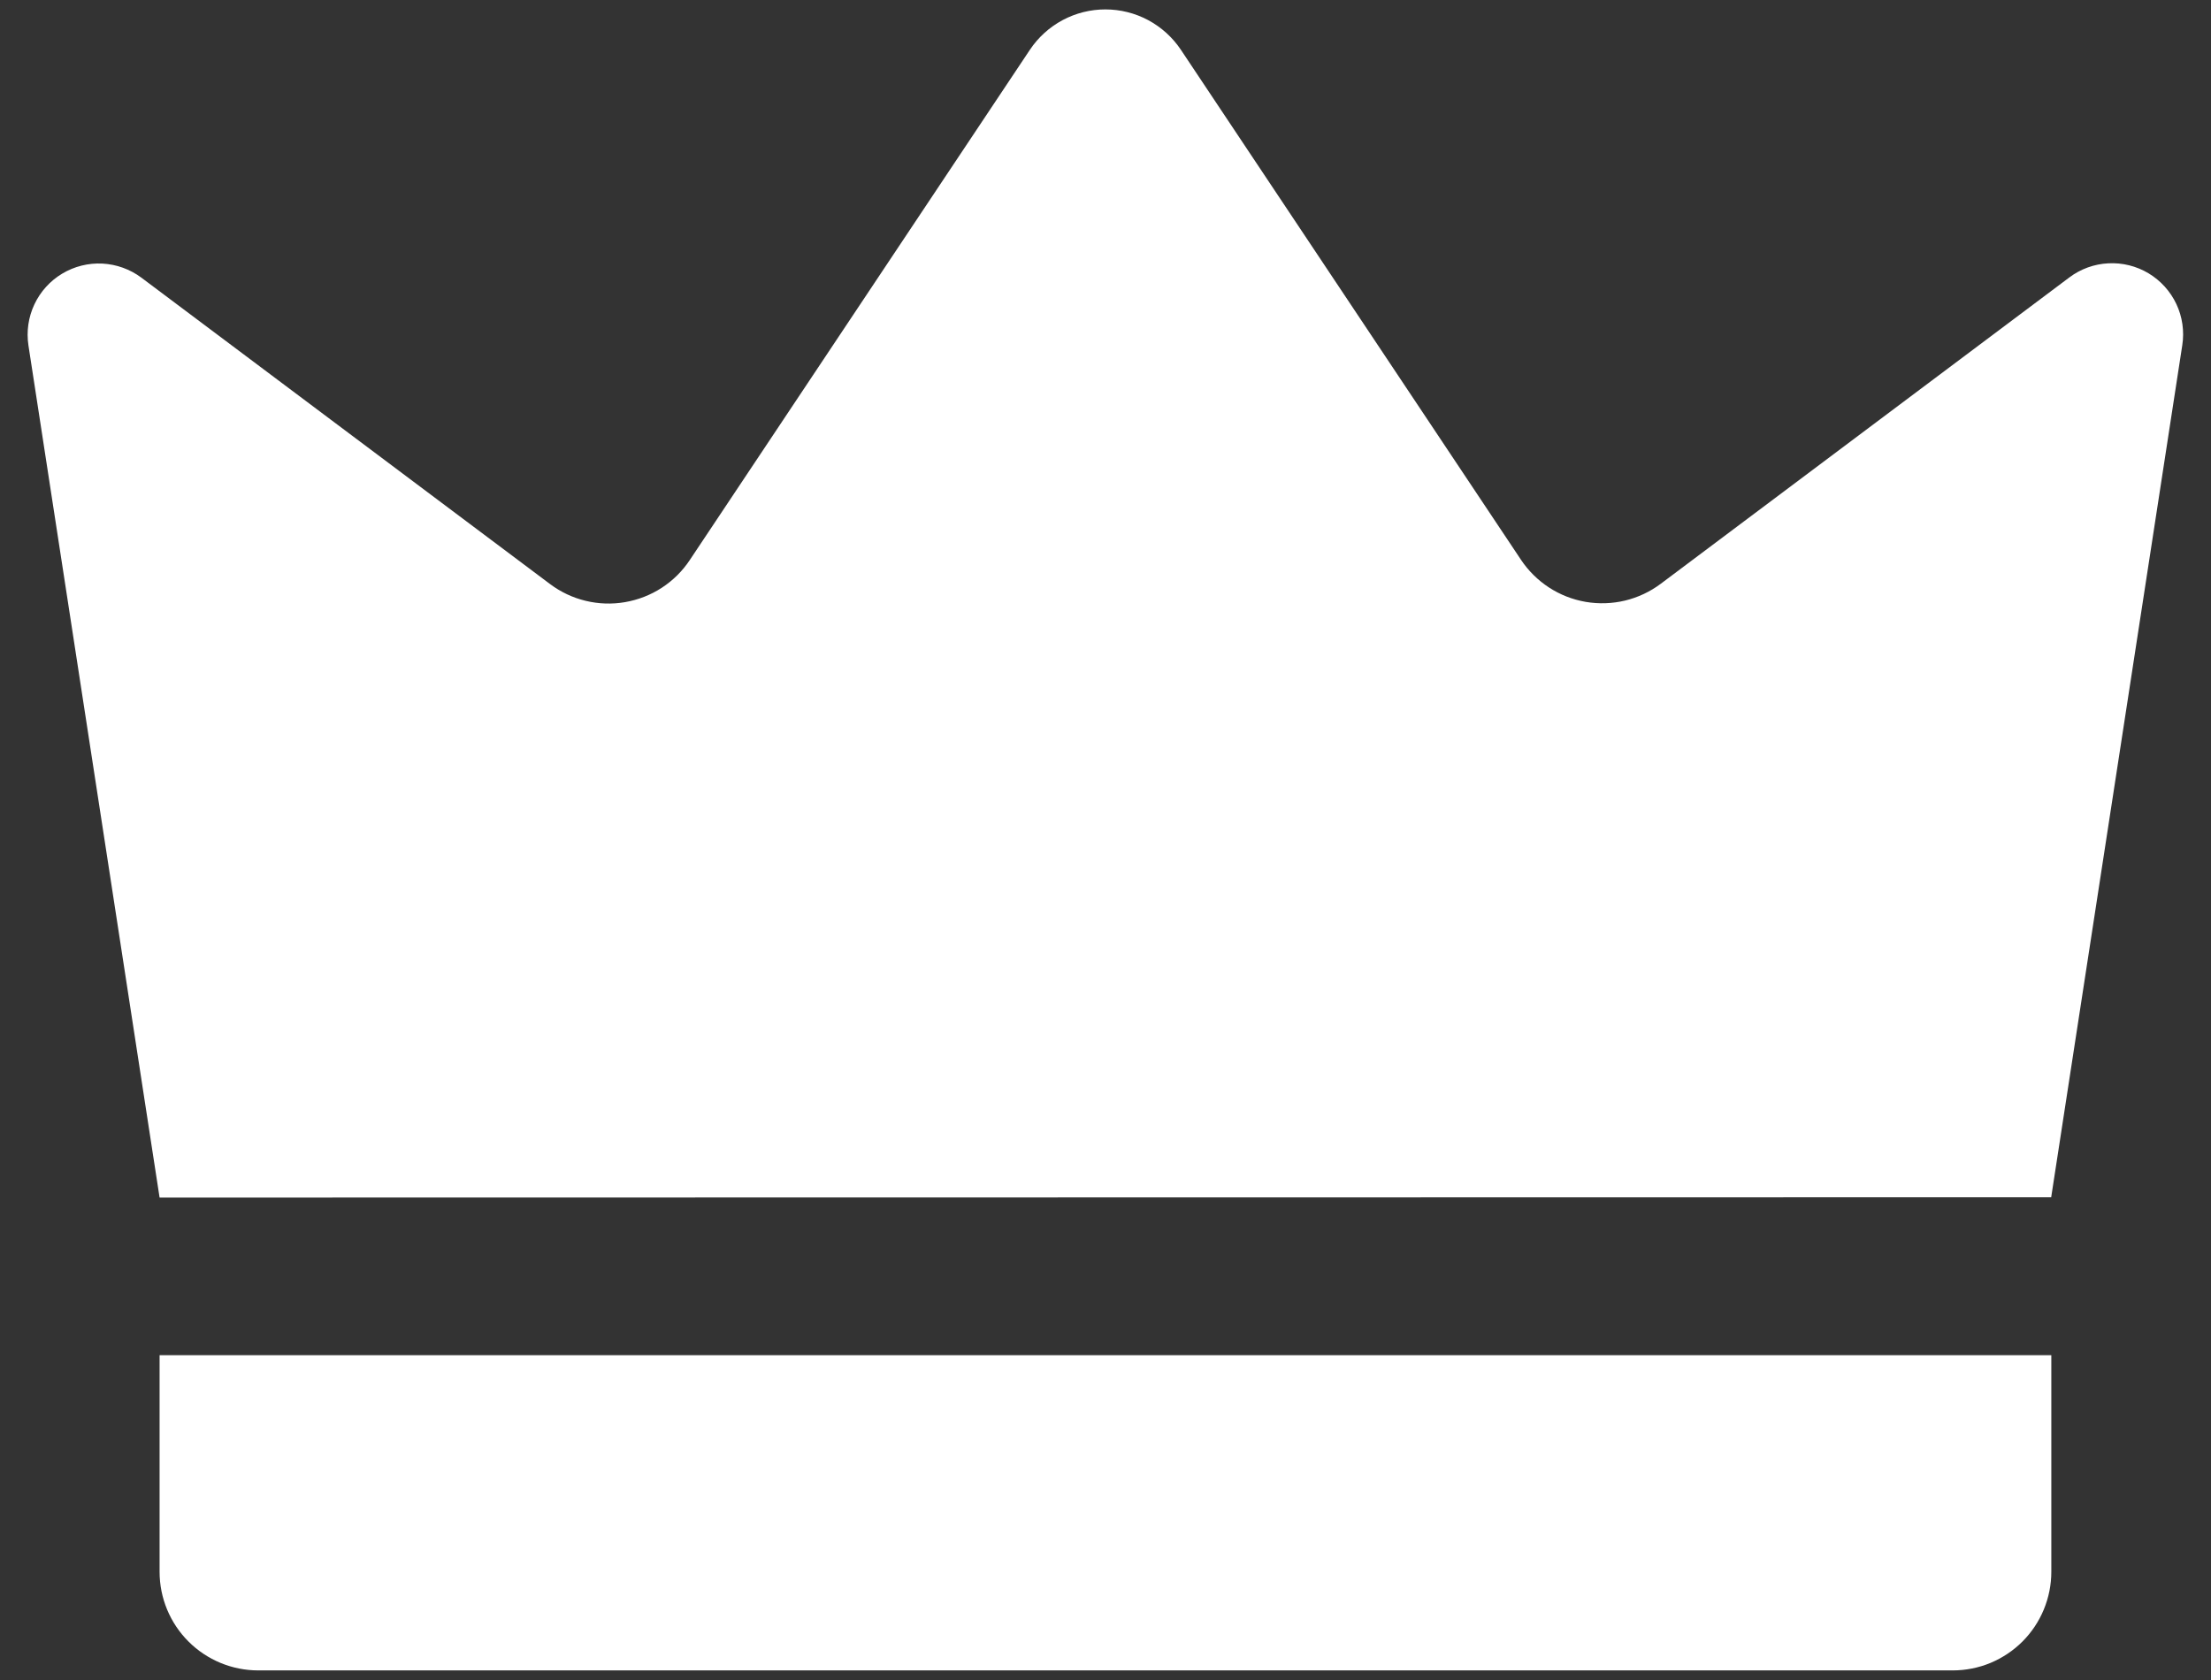
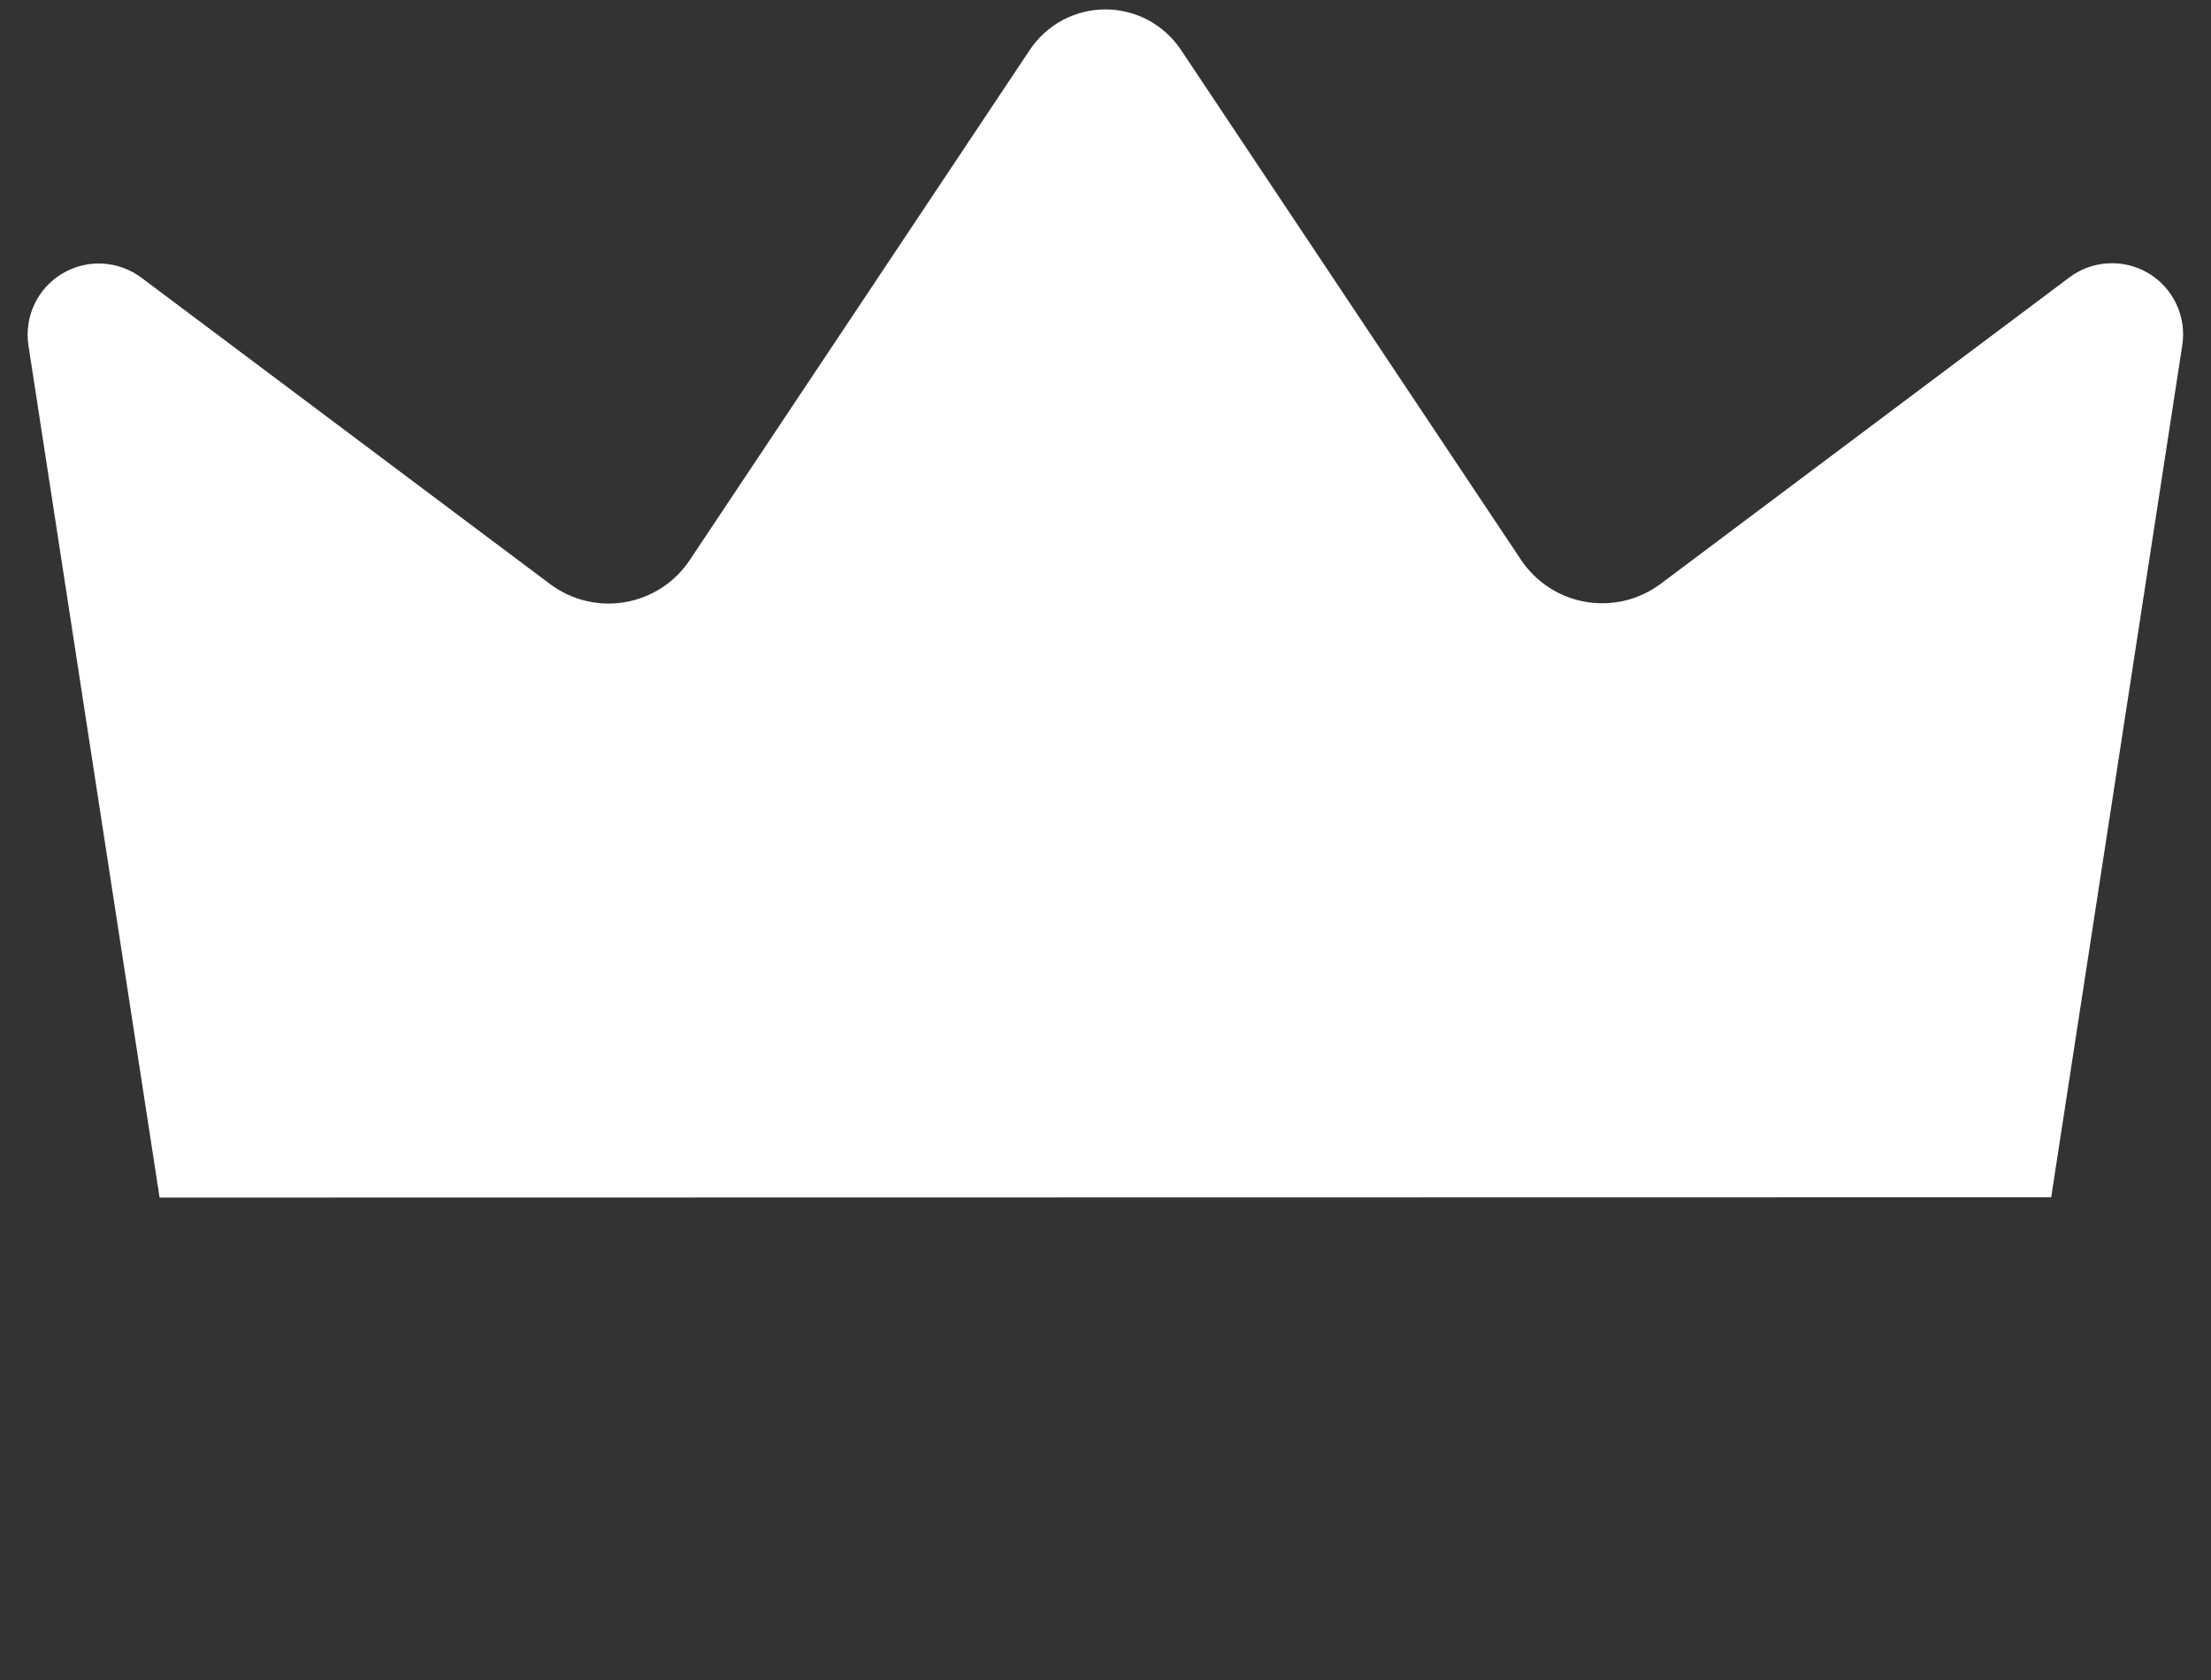
<svg xmlns="http://www.w3.org/2000/svg" fill="none" viewBox="0 0 50 38" height="38" width="50">
  <rect x="0" y="0" width="50" height="38" fill="#333333" stroke="none" />
  <path fill="white" d="M3.609 27.088C2.621 20.662 1.633 14.237 0.643 7.812C0.595 7.496 0.642 7.173 0.778 6.884C0.914 6.595 1.133 6.353 1.407 6.189C1.681 6.025 1.997 5.946 2.316 5.962C2.635 5.979 2.942 6.09 3.198 6.281L12.438 13.21C12.678 13.39 12.952 13.52 13.244 13.59C13.536 13.661 13.839 13.671 14.134 13.62C14.43 13.569 14.713 13.459 14.964 13.296C15.216 13.132 15.432 12.919 15.598 12.669L23.291 1.125C23.479 0.844 23.732 0.615 24.03 0.455C24.328 0.296 24.66 0.213 24.997 0.213C25.335 0.213 25.667 0.296 25.965 0.455C26.262 0.615 26.516 0.844 26.704 1.125L34.396 12.662C34.563 12.912 34.779 13.125 35.03 13.289C35.282 13.453 35.564 13.563 35.86 13.614C36.156 13.664 36.459 13.654 36.751 13.584C37.043 13.513 37.317 13.384 37.557 13.204L46.797 6.275C47.052 6.083 47.359 5.972 47.678 5.956C47.997 5.939 48.314 6.018 48.588 6.182C48.862 6.347 49.081 6.589 49.217 6.878C49.353 7.167 49.399 7.49 49.351 7.805C48.362 14.231 47.374 20.656 46.386 27.081L3.609 27.088Z" />
-   <path fill="white" d="M3.609 30.653H46.389V35.552C46.389 35.845 46.331 36.135 46.219 36.406C46.107 36.677 45.943 36.923 45.736 37.13C45.529 37.337 45.282 37.501 45.012 37.614C44.741 37.726 44.451 37.783 44.158 37.783H5.84C5.249 37.783 4.681 37.548 4.263 37.13C3.844 36.712 3.609 36.144 3.609 35.552V30.653Z" />
</svg>